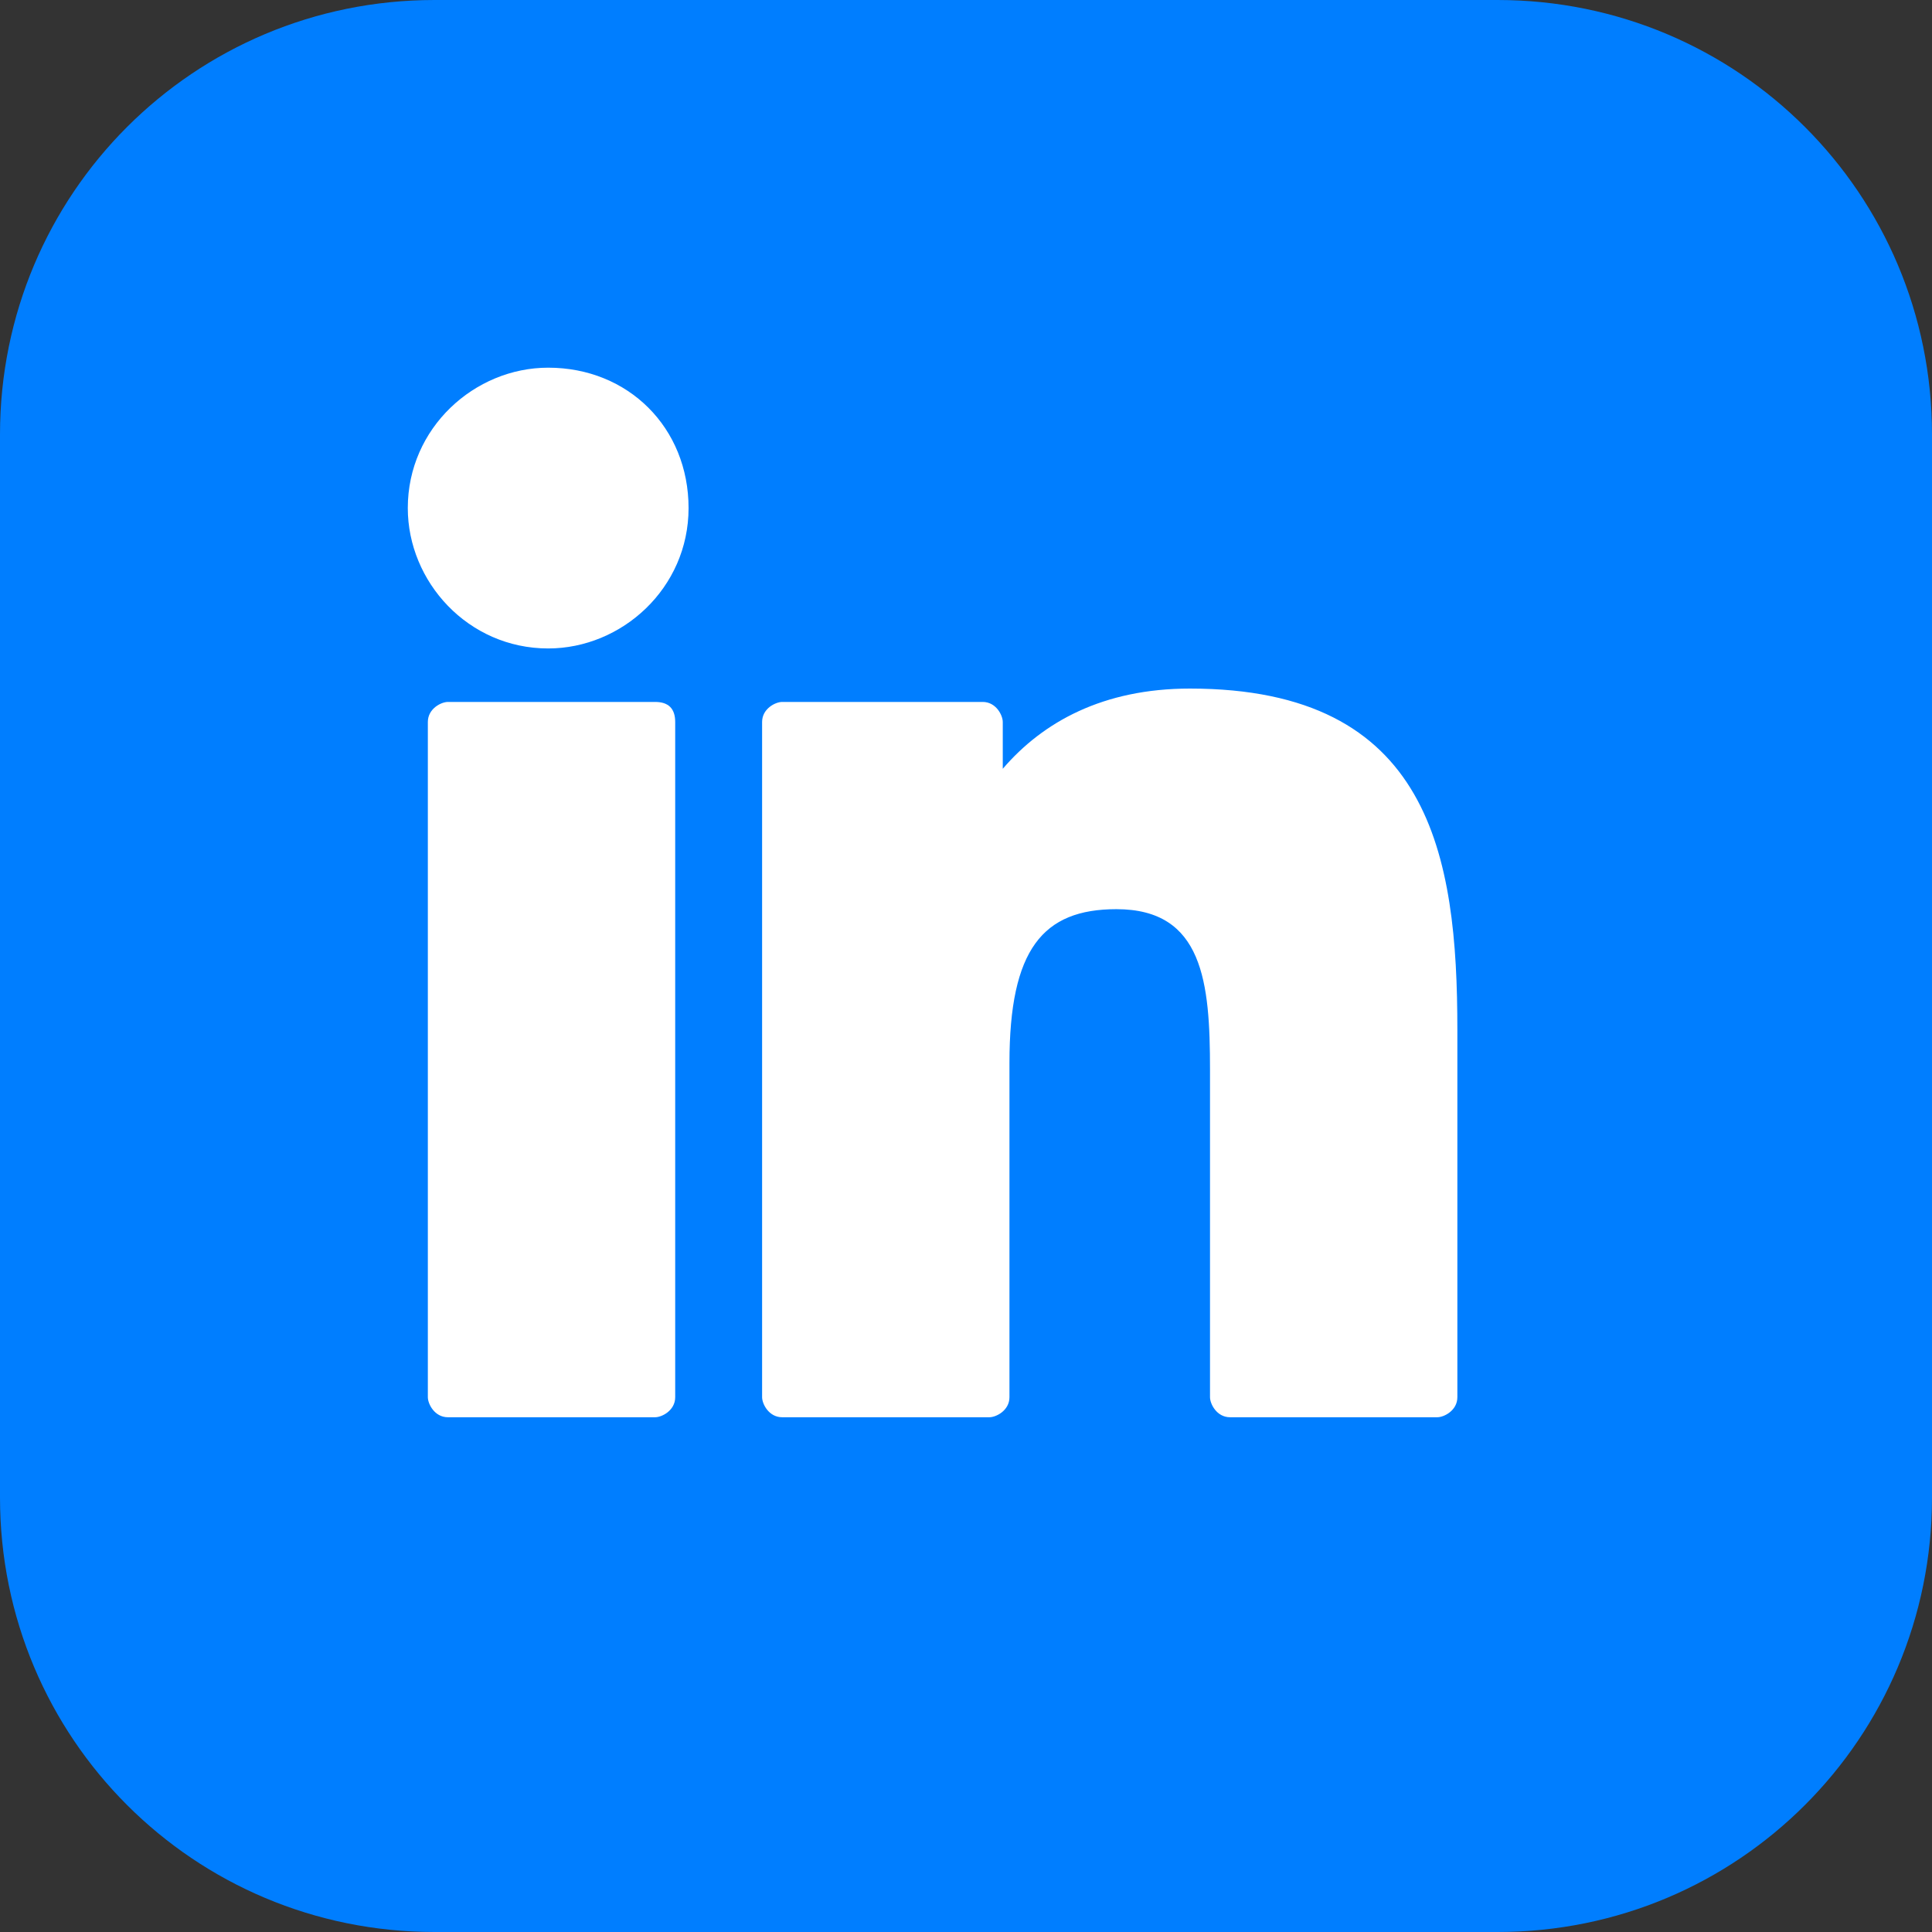
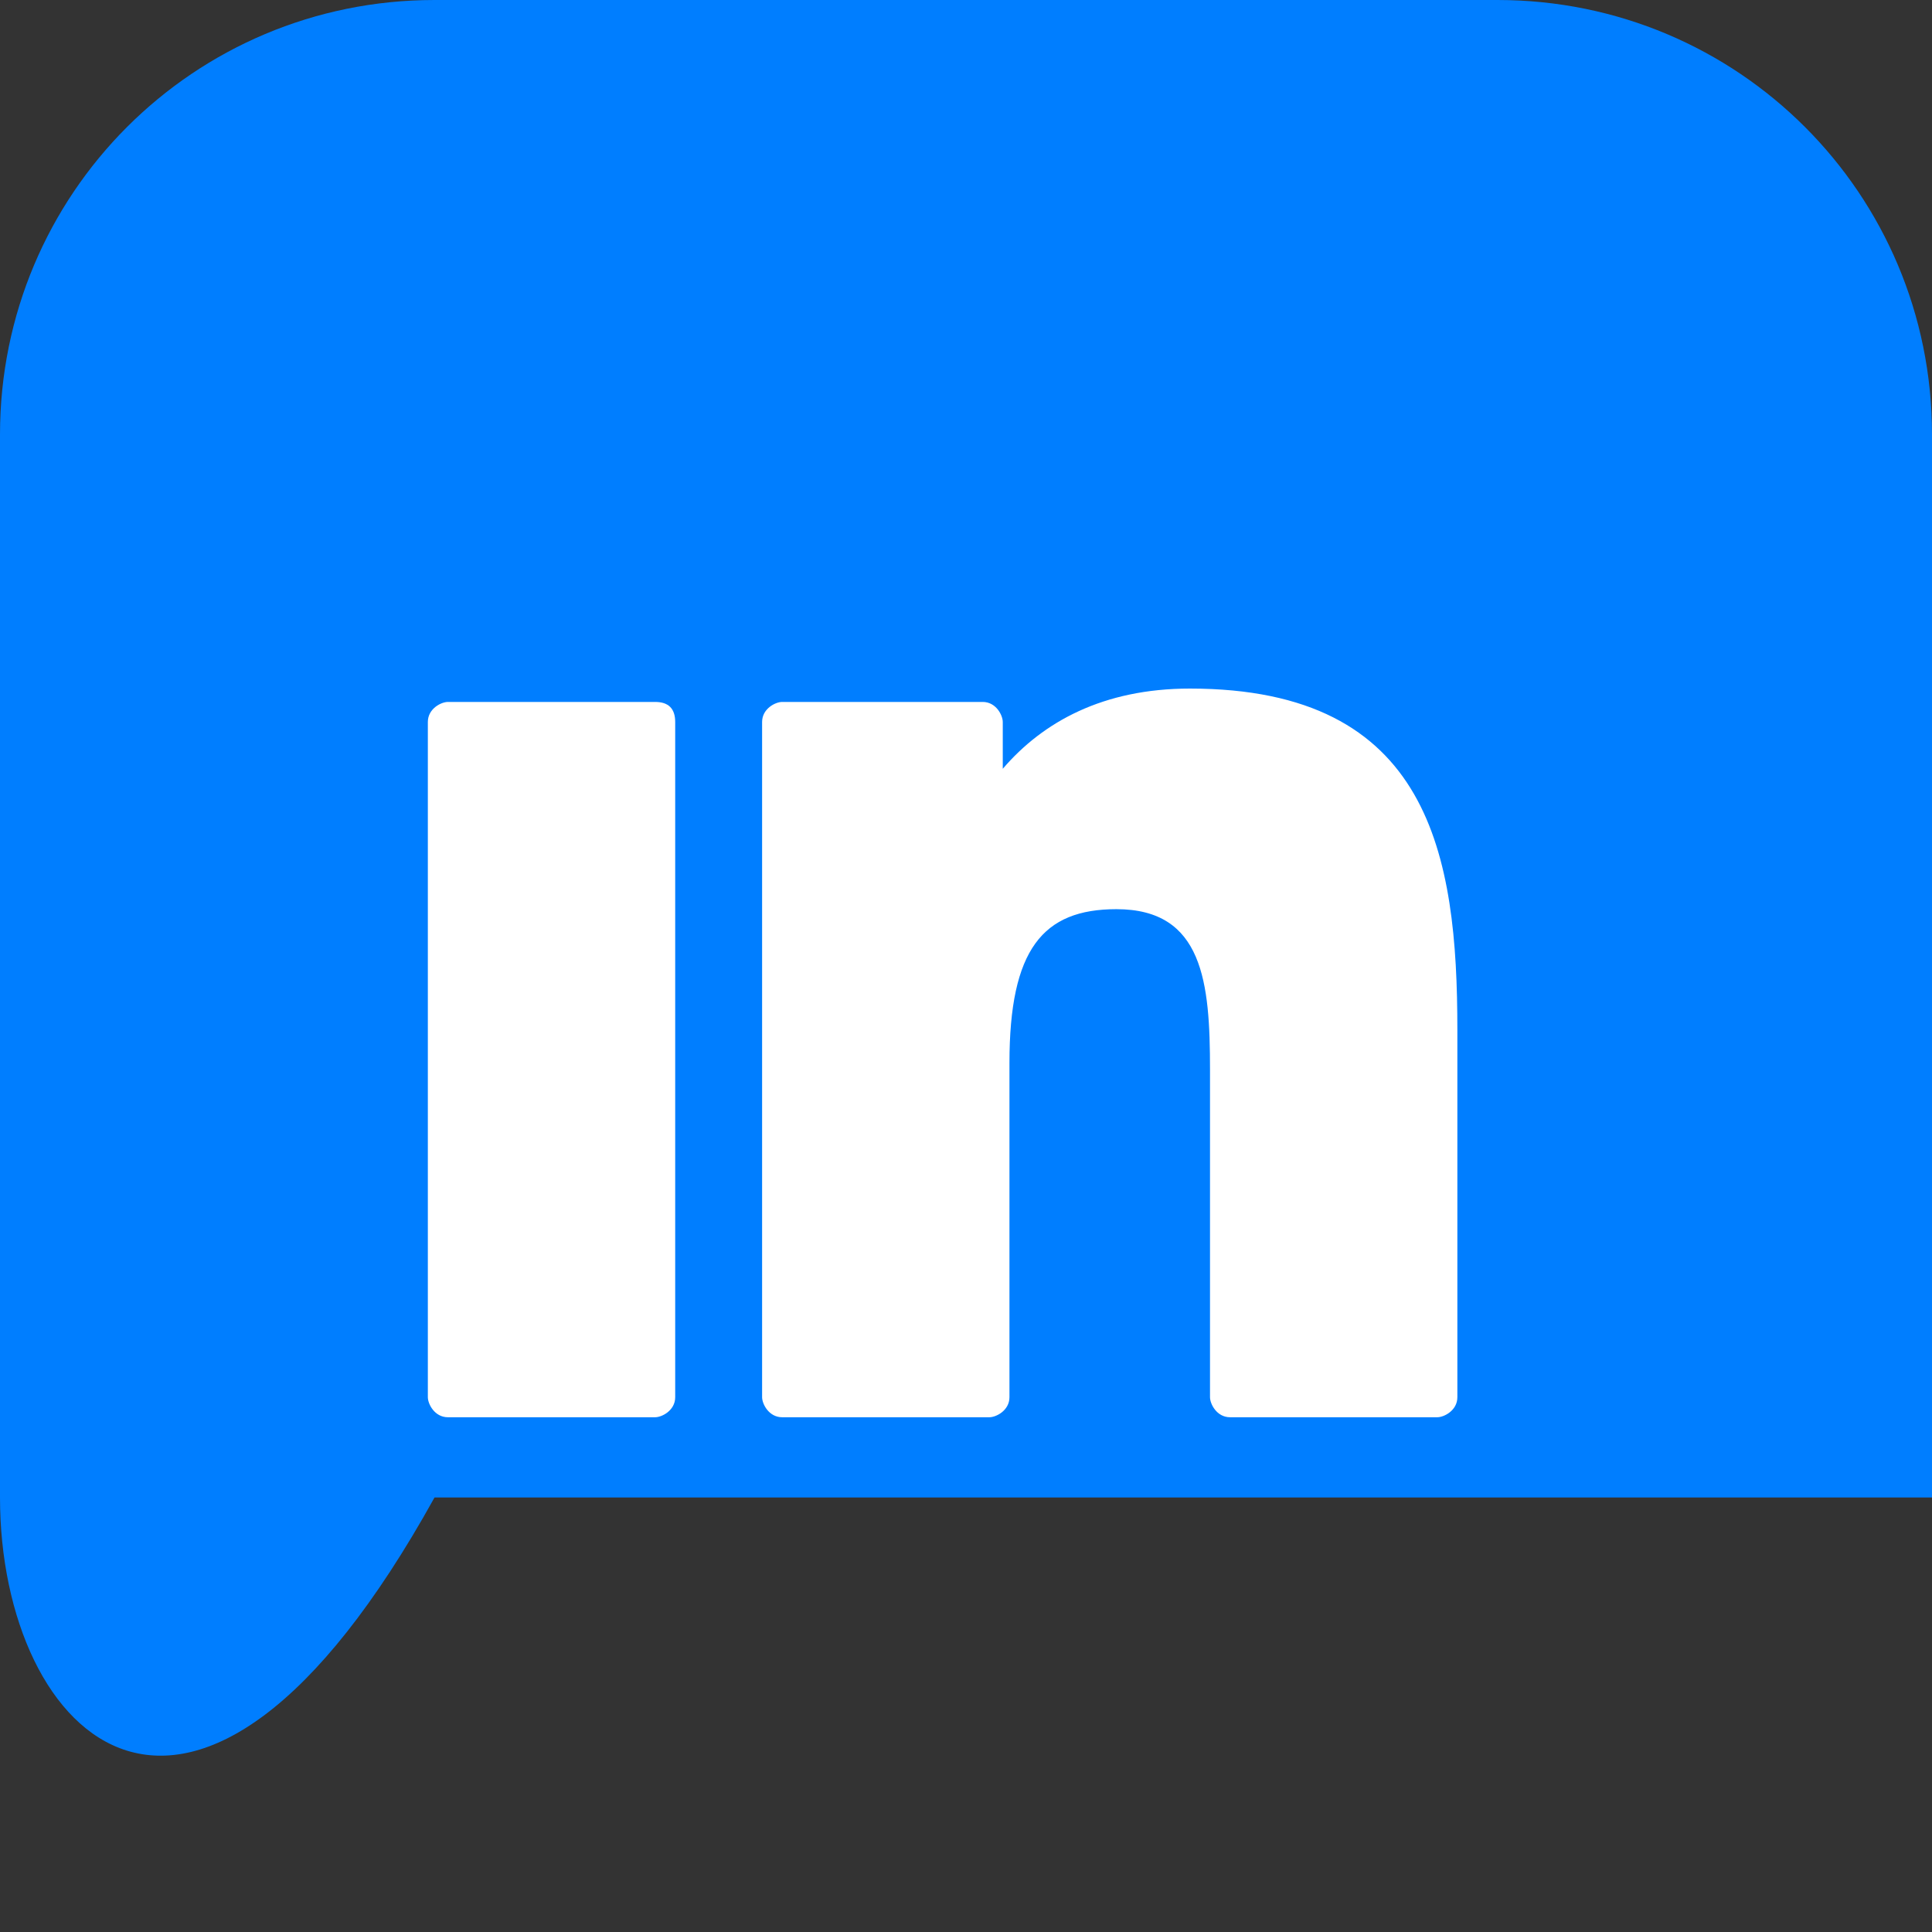
<svg xmlns="http://www.w3.org/2000/svg" version="1.1" id="linkedin" x="0px" y="0px" viewBox="0 0 28.9 28.9" style="enable-background:new 0 0 28.9 28.9;" xml:space="preserve">
  <rect x="0" y="0" width="28.9" height="28.9" fill="#333333" stroke="none" />
  <style type="text/css">
	.st0{fill:#007EFF;}
	.st1{fill:#FFFFFF;}
</style>
  <g>
    <g>
-       <path class="st0" d="M6.5,0h15.9c3.6,0,6.5,2.9,6.5,6.5v15.9c0,3.6-2.9,6.5-6.5,6.5H6.5C2.9,28.9,0,26,0,22.4V6.5    C0,2.9,2.9,0,6.5,0z" />
+       <path class="st0" d="M6.5,0h15.9c3.6,0,6.5,2.9,6.5,6.5v15.9H6.5C2.9,28.9,0,26,0,22.4V6.5    C0,2.9,2.9,0,6.5,0z" />
      <path class="st0" d="M0,0" />
    </g>
  </g>
  <g id="XMLID_801_">
    <path id="XMLID_802_" class="st1" d="M9.8,10.5H6.7c-0.1,0-0.3,0.1-0.3,0.3v10.1c0,0.1,0.1,0.3,0.3,0.3h3.1c0.1,0,0.3-0.1,0.3-0.3   V10.8C10.1,10.6,10,10.5,9.8,10.5z" />
-     <path id="XMLID_803_" class="st1" d="M8.2,5.5c-1.1,0-2.1,0.9-2.1,2.1c0,1.1,0.9,2.1,2.1,2.1c1.1,0,2.1-0.9,2.1-2.1   C10.3,6.4,9.4,5.5,8.2,5.5z" />
    <path id="XMLID_804_" class="st1" d="M17.8,10.3c-1.3,0-2.2,0.5-2.8,1.2v-0.7c0-0.1-0.1-0.3-0.3-0.3h-3c-0.1,0-0.3,0.1-0.3,0.3   v10.1c0,0.1,0.1,0.3,0.3,0.3h3.1c0.1,0,0.3-0.1,0.3-0.3v-5c0-1.7,0.5-2.3,1.6-2.3c1.3,0,1.4,1.1,1.4,2.4v4.9c0,0.1,0.1,0.3,0.3,0.3   h3.1c0.1,0,0.3-0.1,0.3-0.3v-5.5C21.8,12.8,21.4,10.3,17.8,10.3z" />
  </g>
</svg>